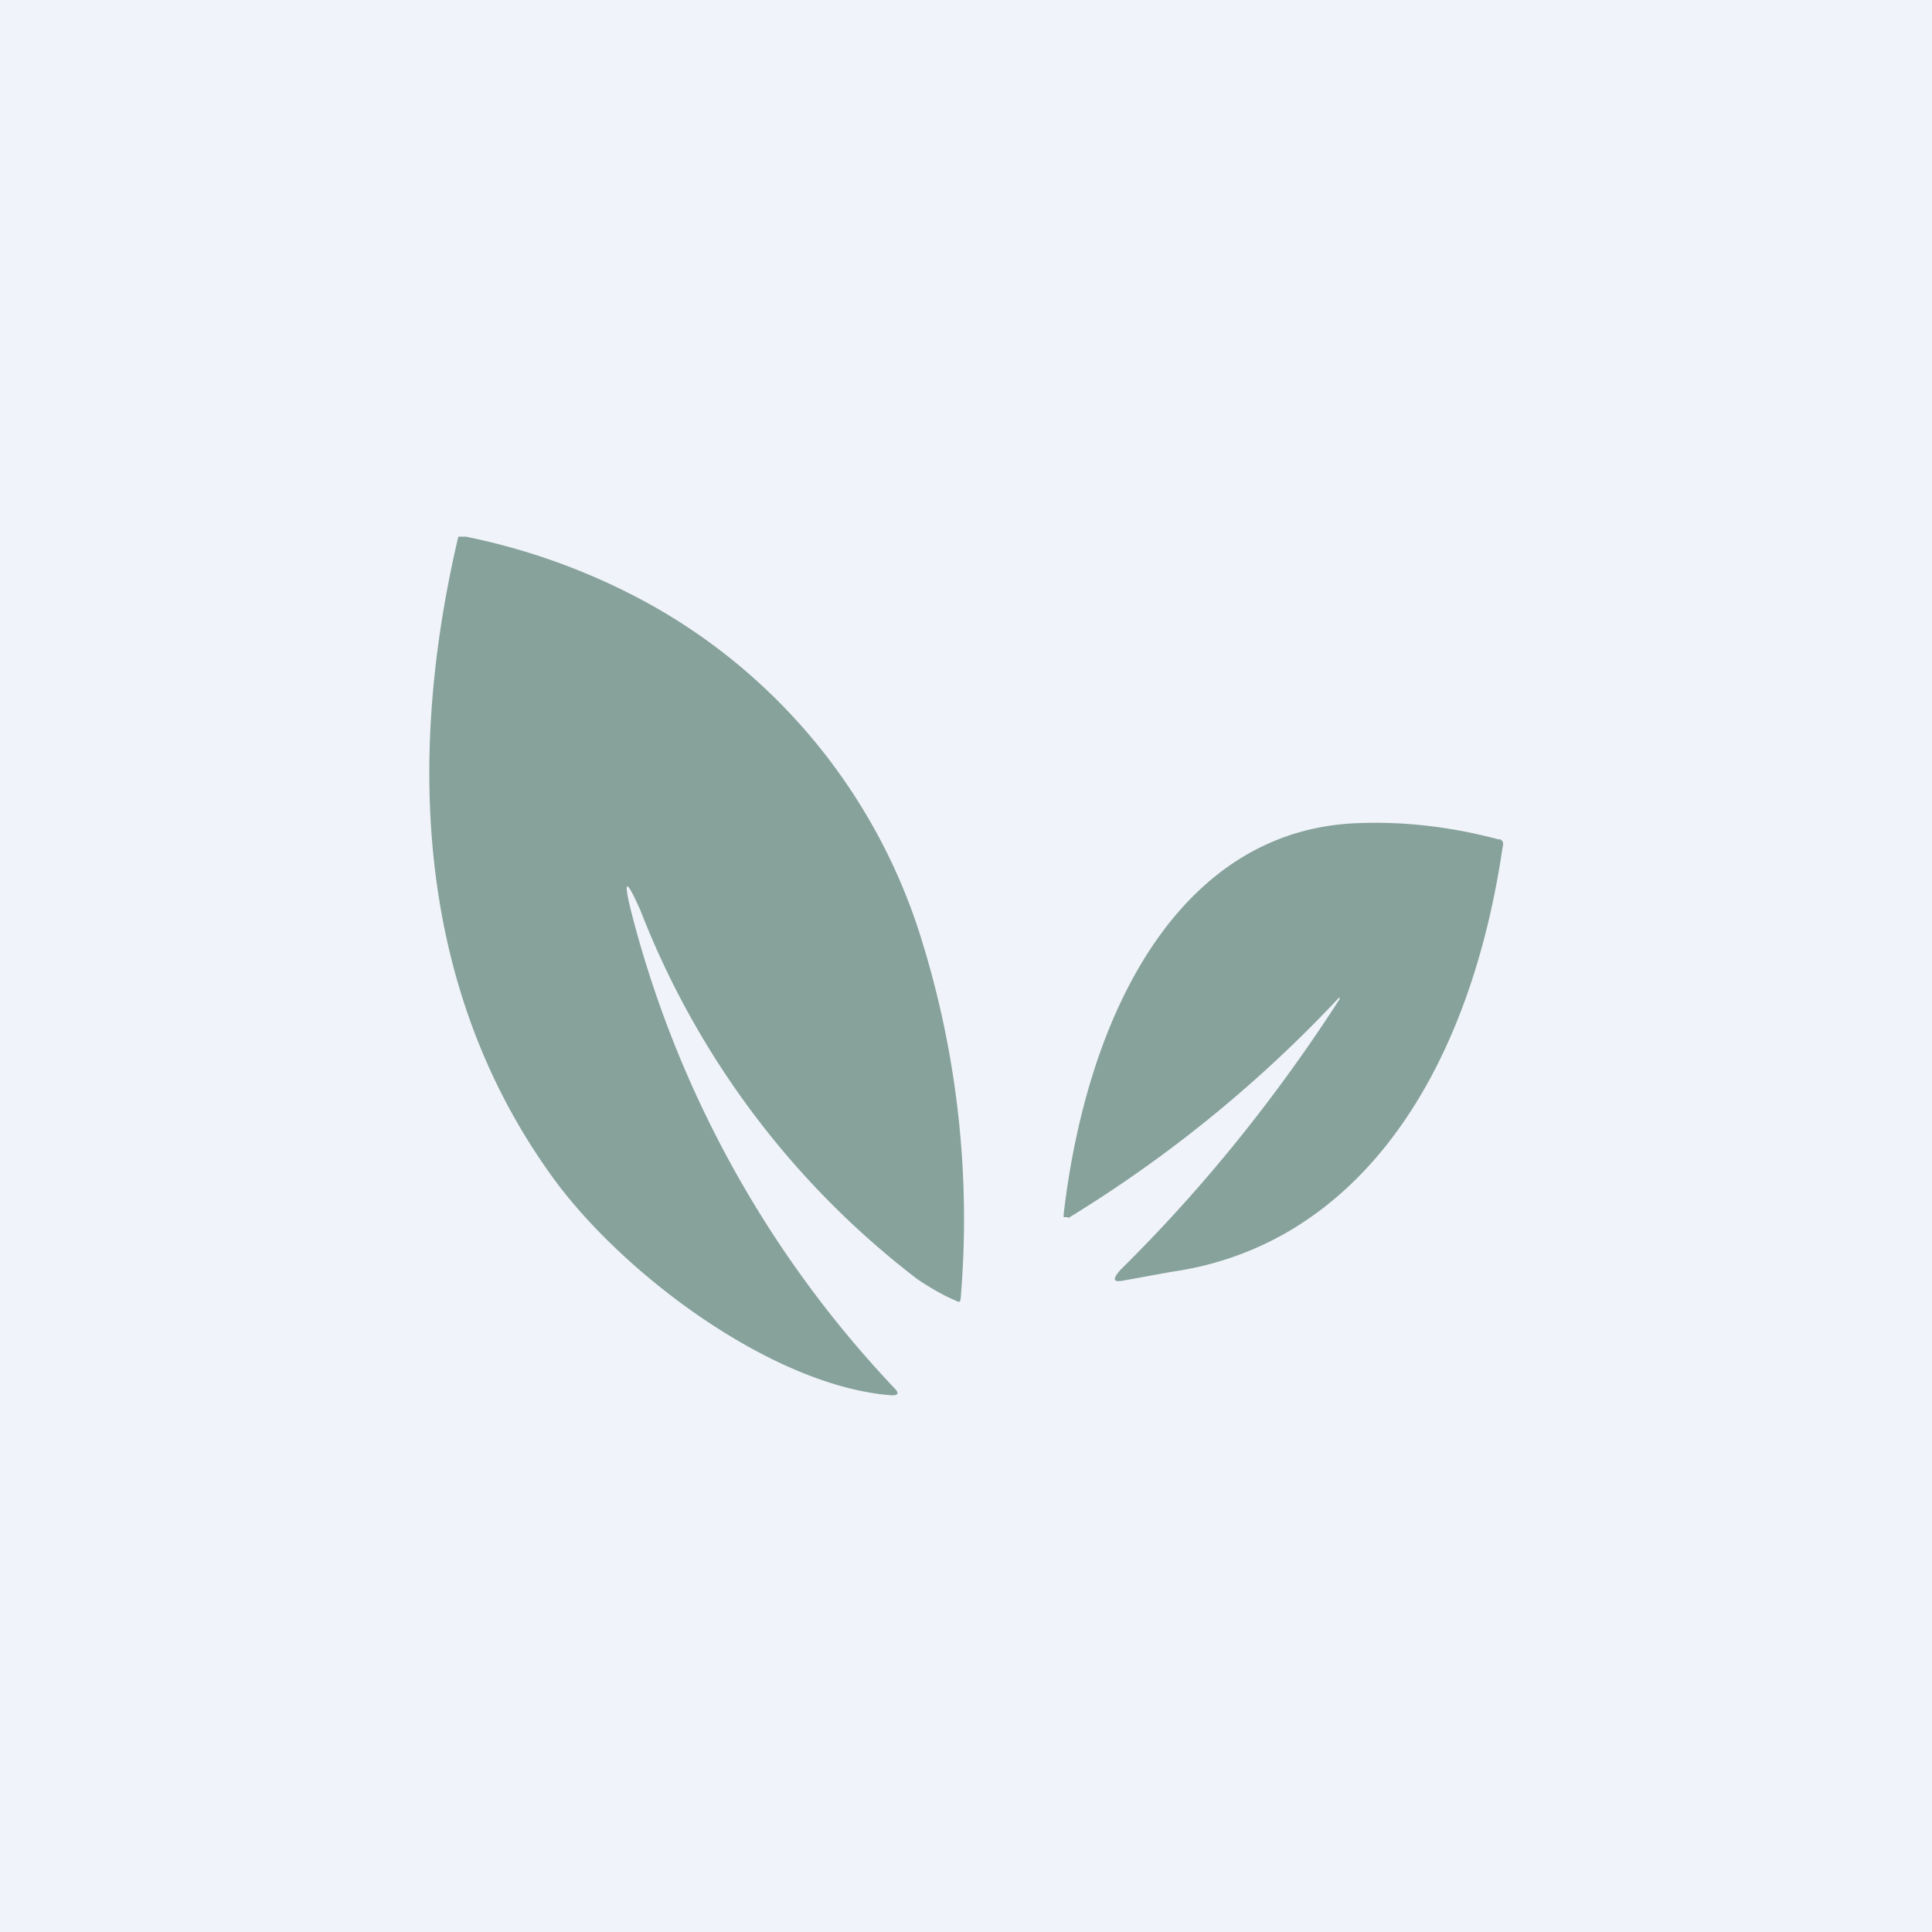
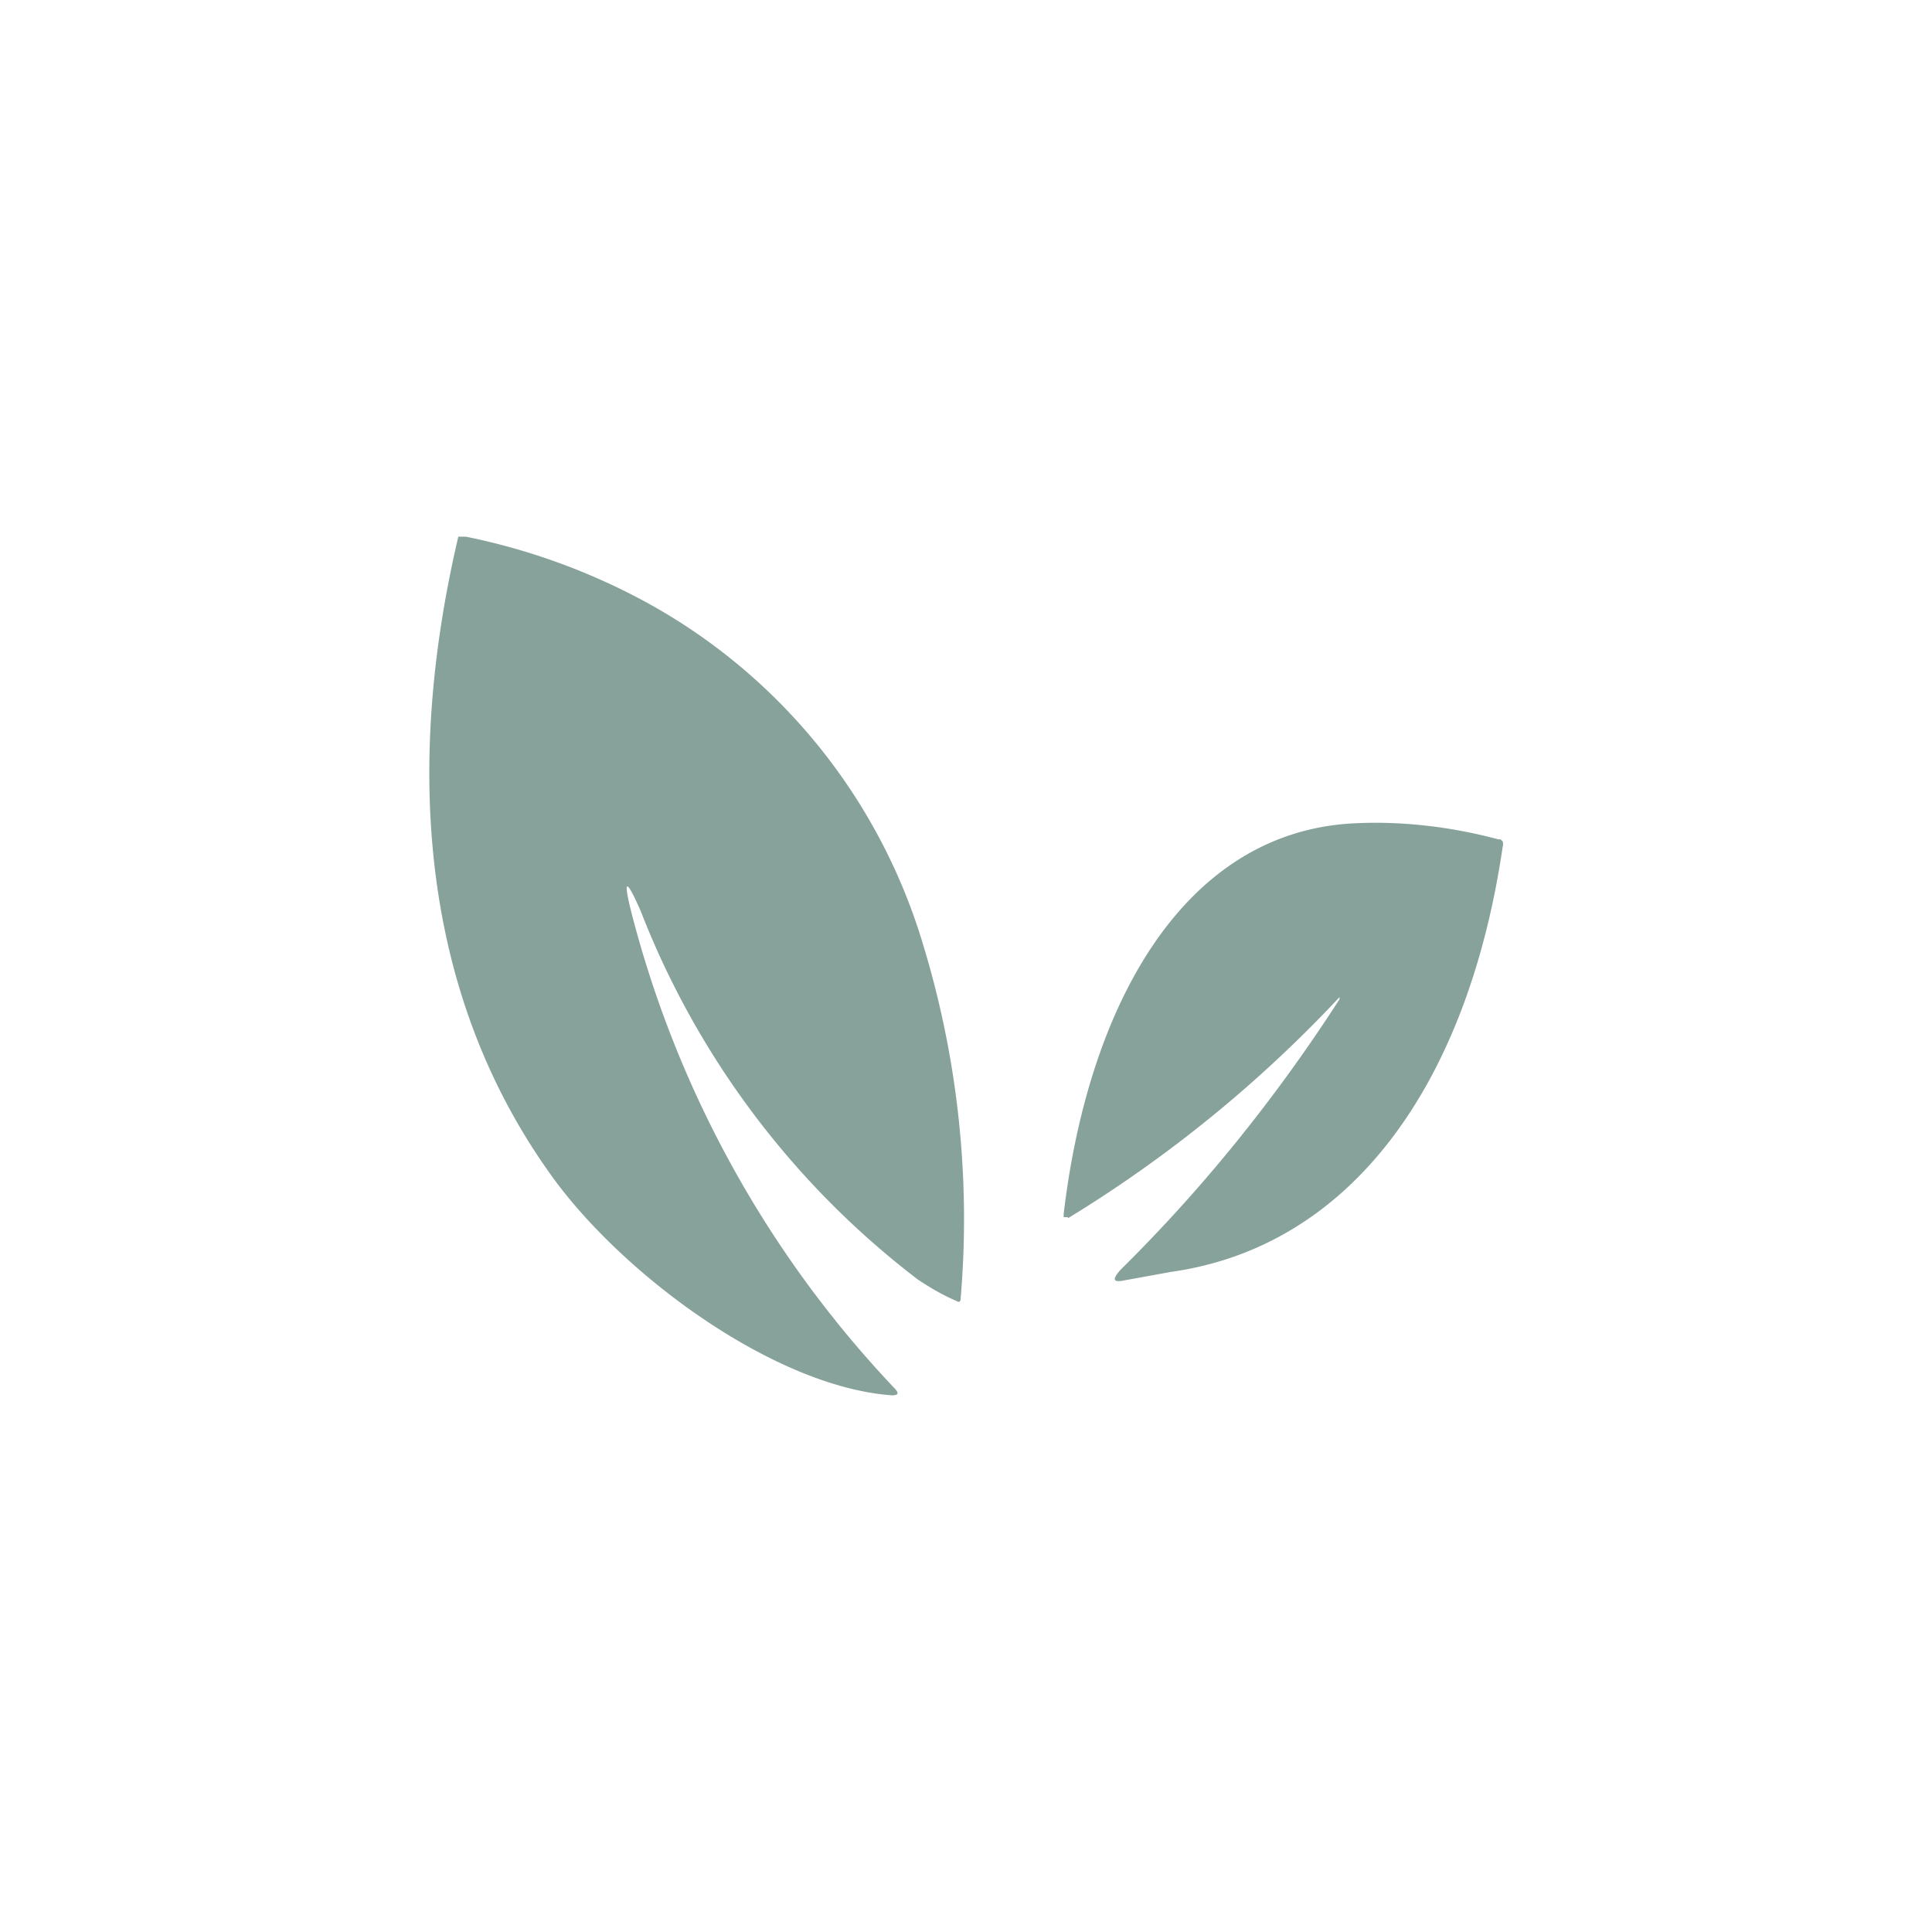
<svg xmlns="http://www.w3.org/2000/svg" width="18" height="18" viewBox="0 0 18 18">
-   <path fill="#F0F3FA" d="M0 0h18v18H0z" />
  <path d="M6 5.6A6.02 6.02 0 0 0 4.34 5h-.07c-.5 2.13-.36 4.26.88 5.97.66.91 2.06 1.95 3.16 2.03.06 0 .07-.02.02-.07a10.1 10.1 0 0 1-2.44-4.4c-.09-.35-.06-.36.08-.04a7.94 7.94 0 0 0 2.58 3.43c.12.08.24.15.36.2.03.02.04 0 .04-.02A8.76 8.76 0 0 0 8.6 8.8 5.39 5.39 0 0 0 6 5.6Zm3.95 5.75a12.08 12.08 0 0 0 2.53-2.06v.02c-.6.93-1.28 1.77-2.04 2.52-.08.09-.07.12.03.1l.44-.08c1.7-.24 2.77-1.78 3.09-3.96a.08.08 0 0 0 0-.05l-.02-.02h-.02c-.45-.12-.9-.17-1.33-.15-1.6.07-2.49 1.69-2.72 3.64v.03h.04Z" fill="#86A29A" />
</svg>